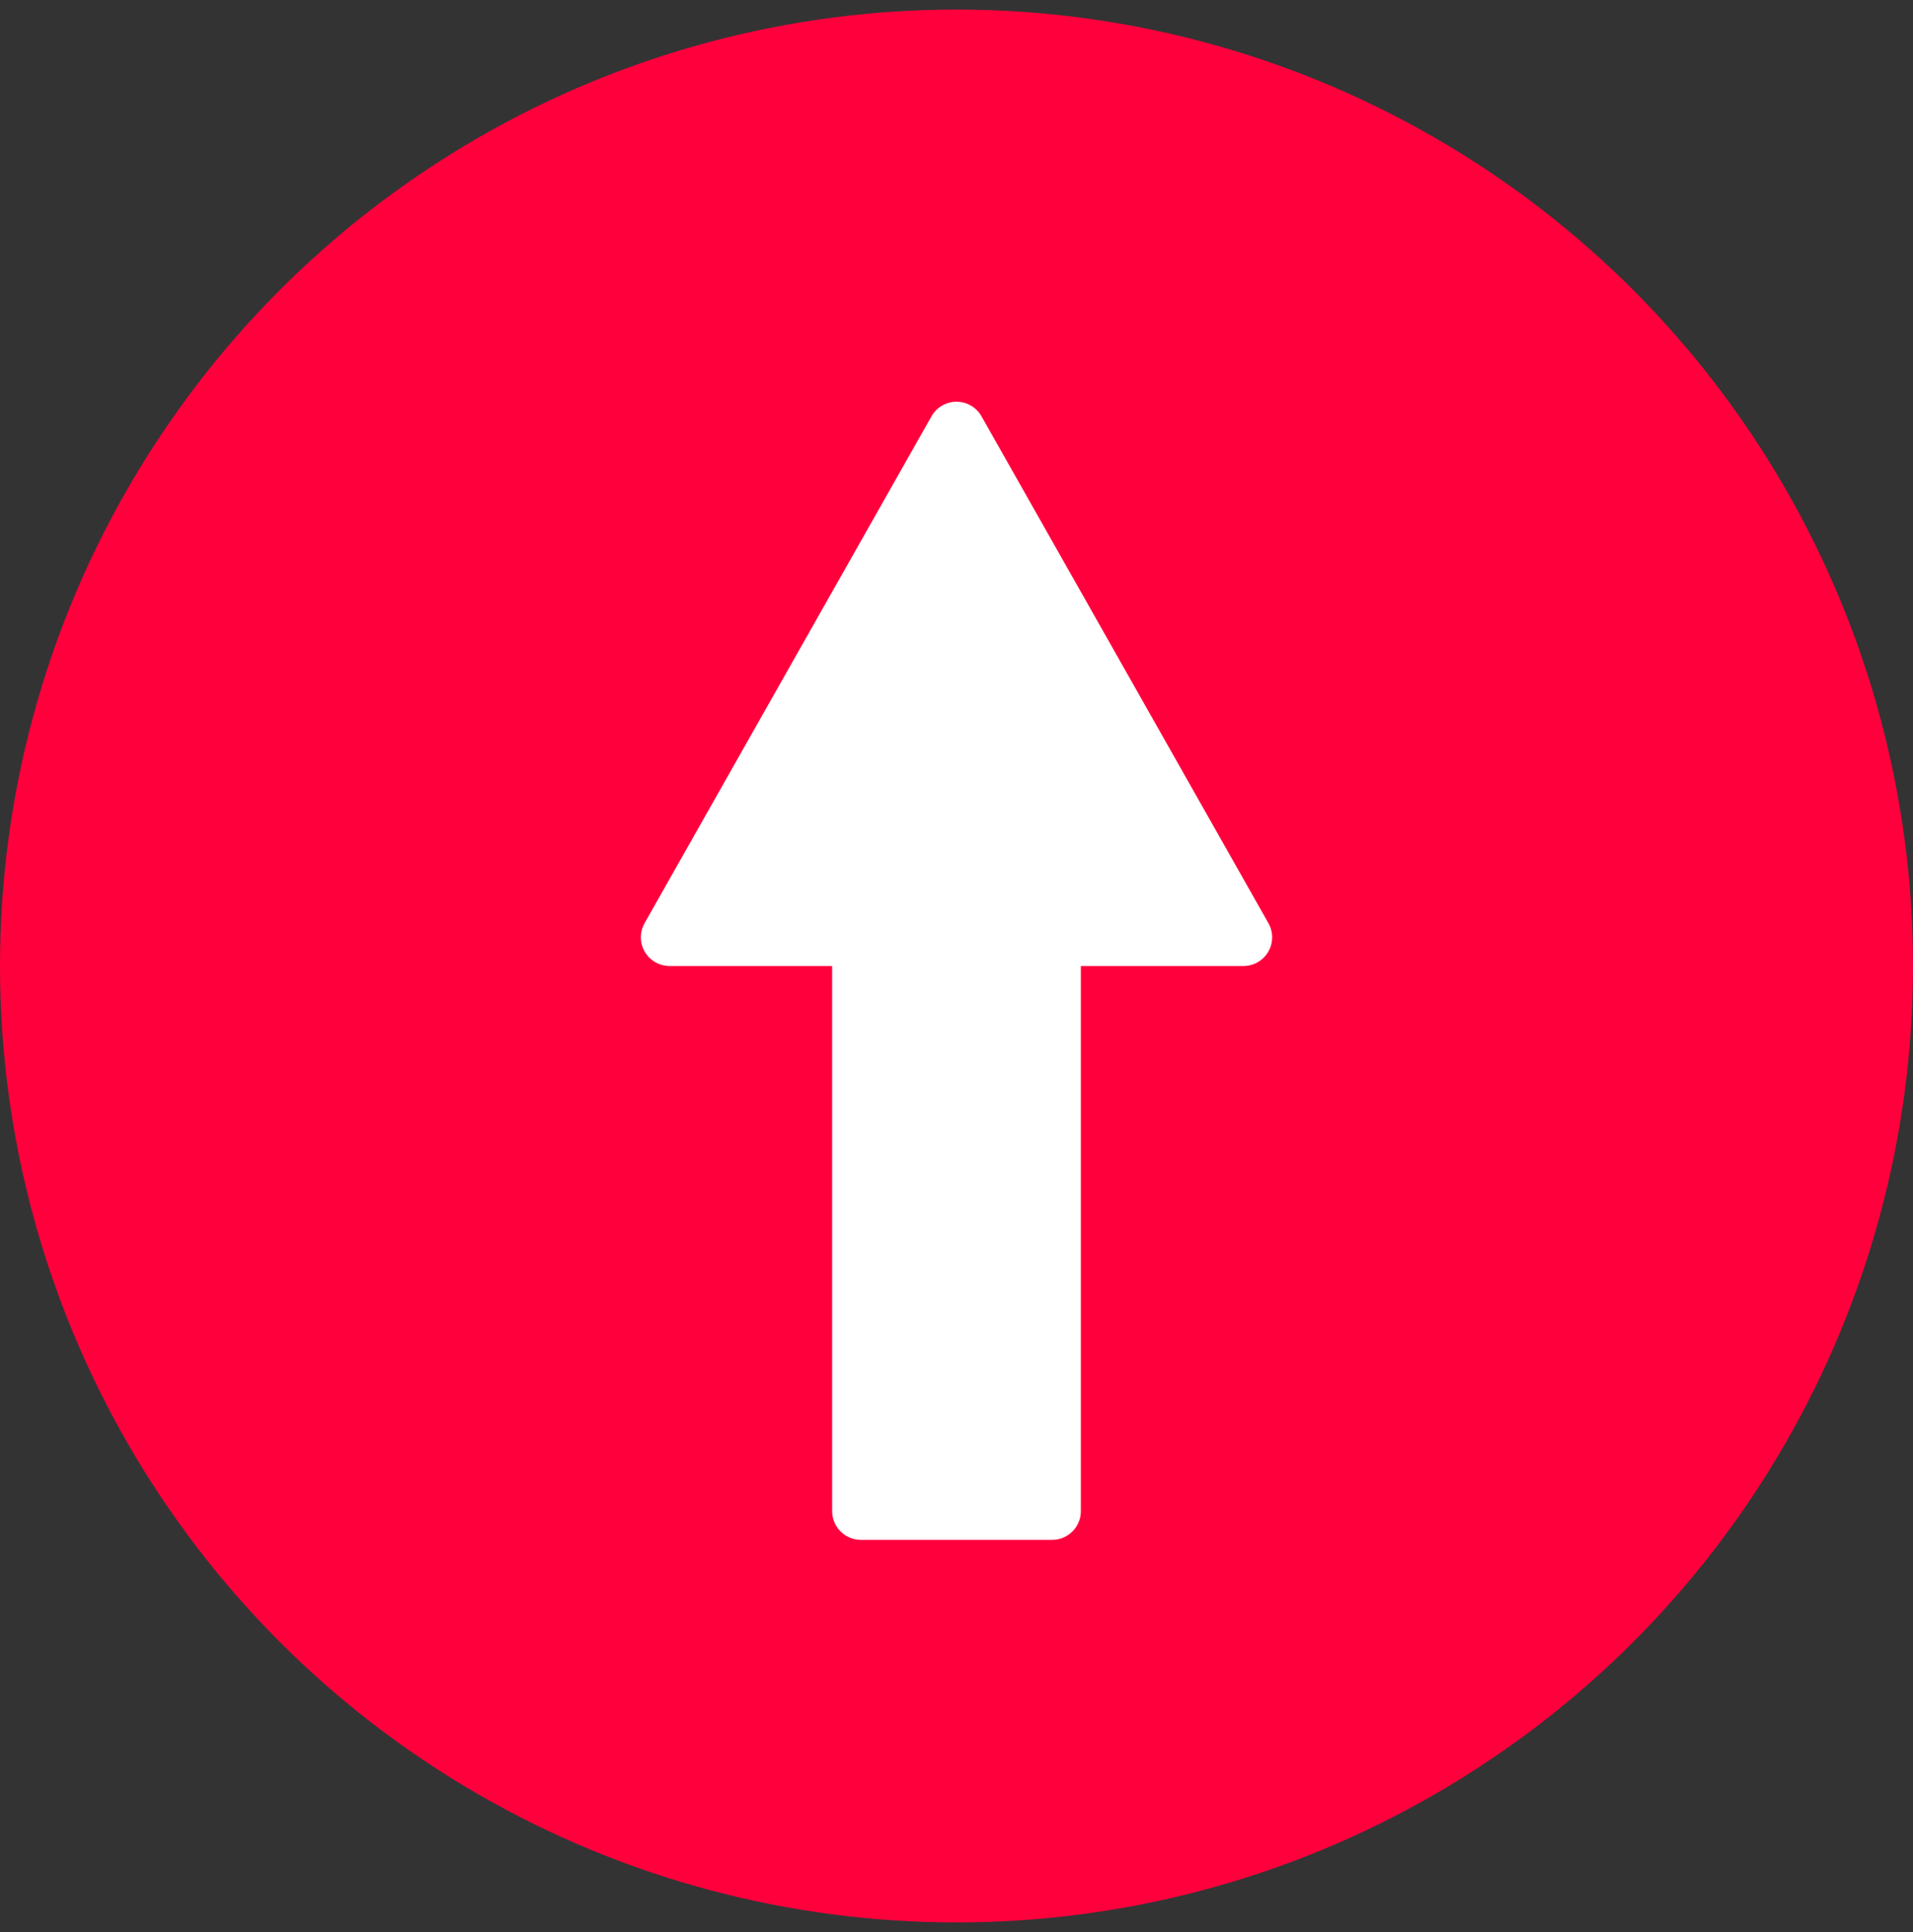
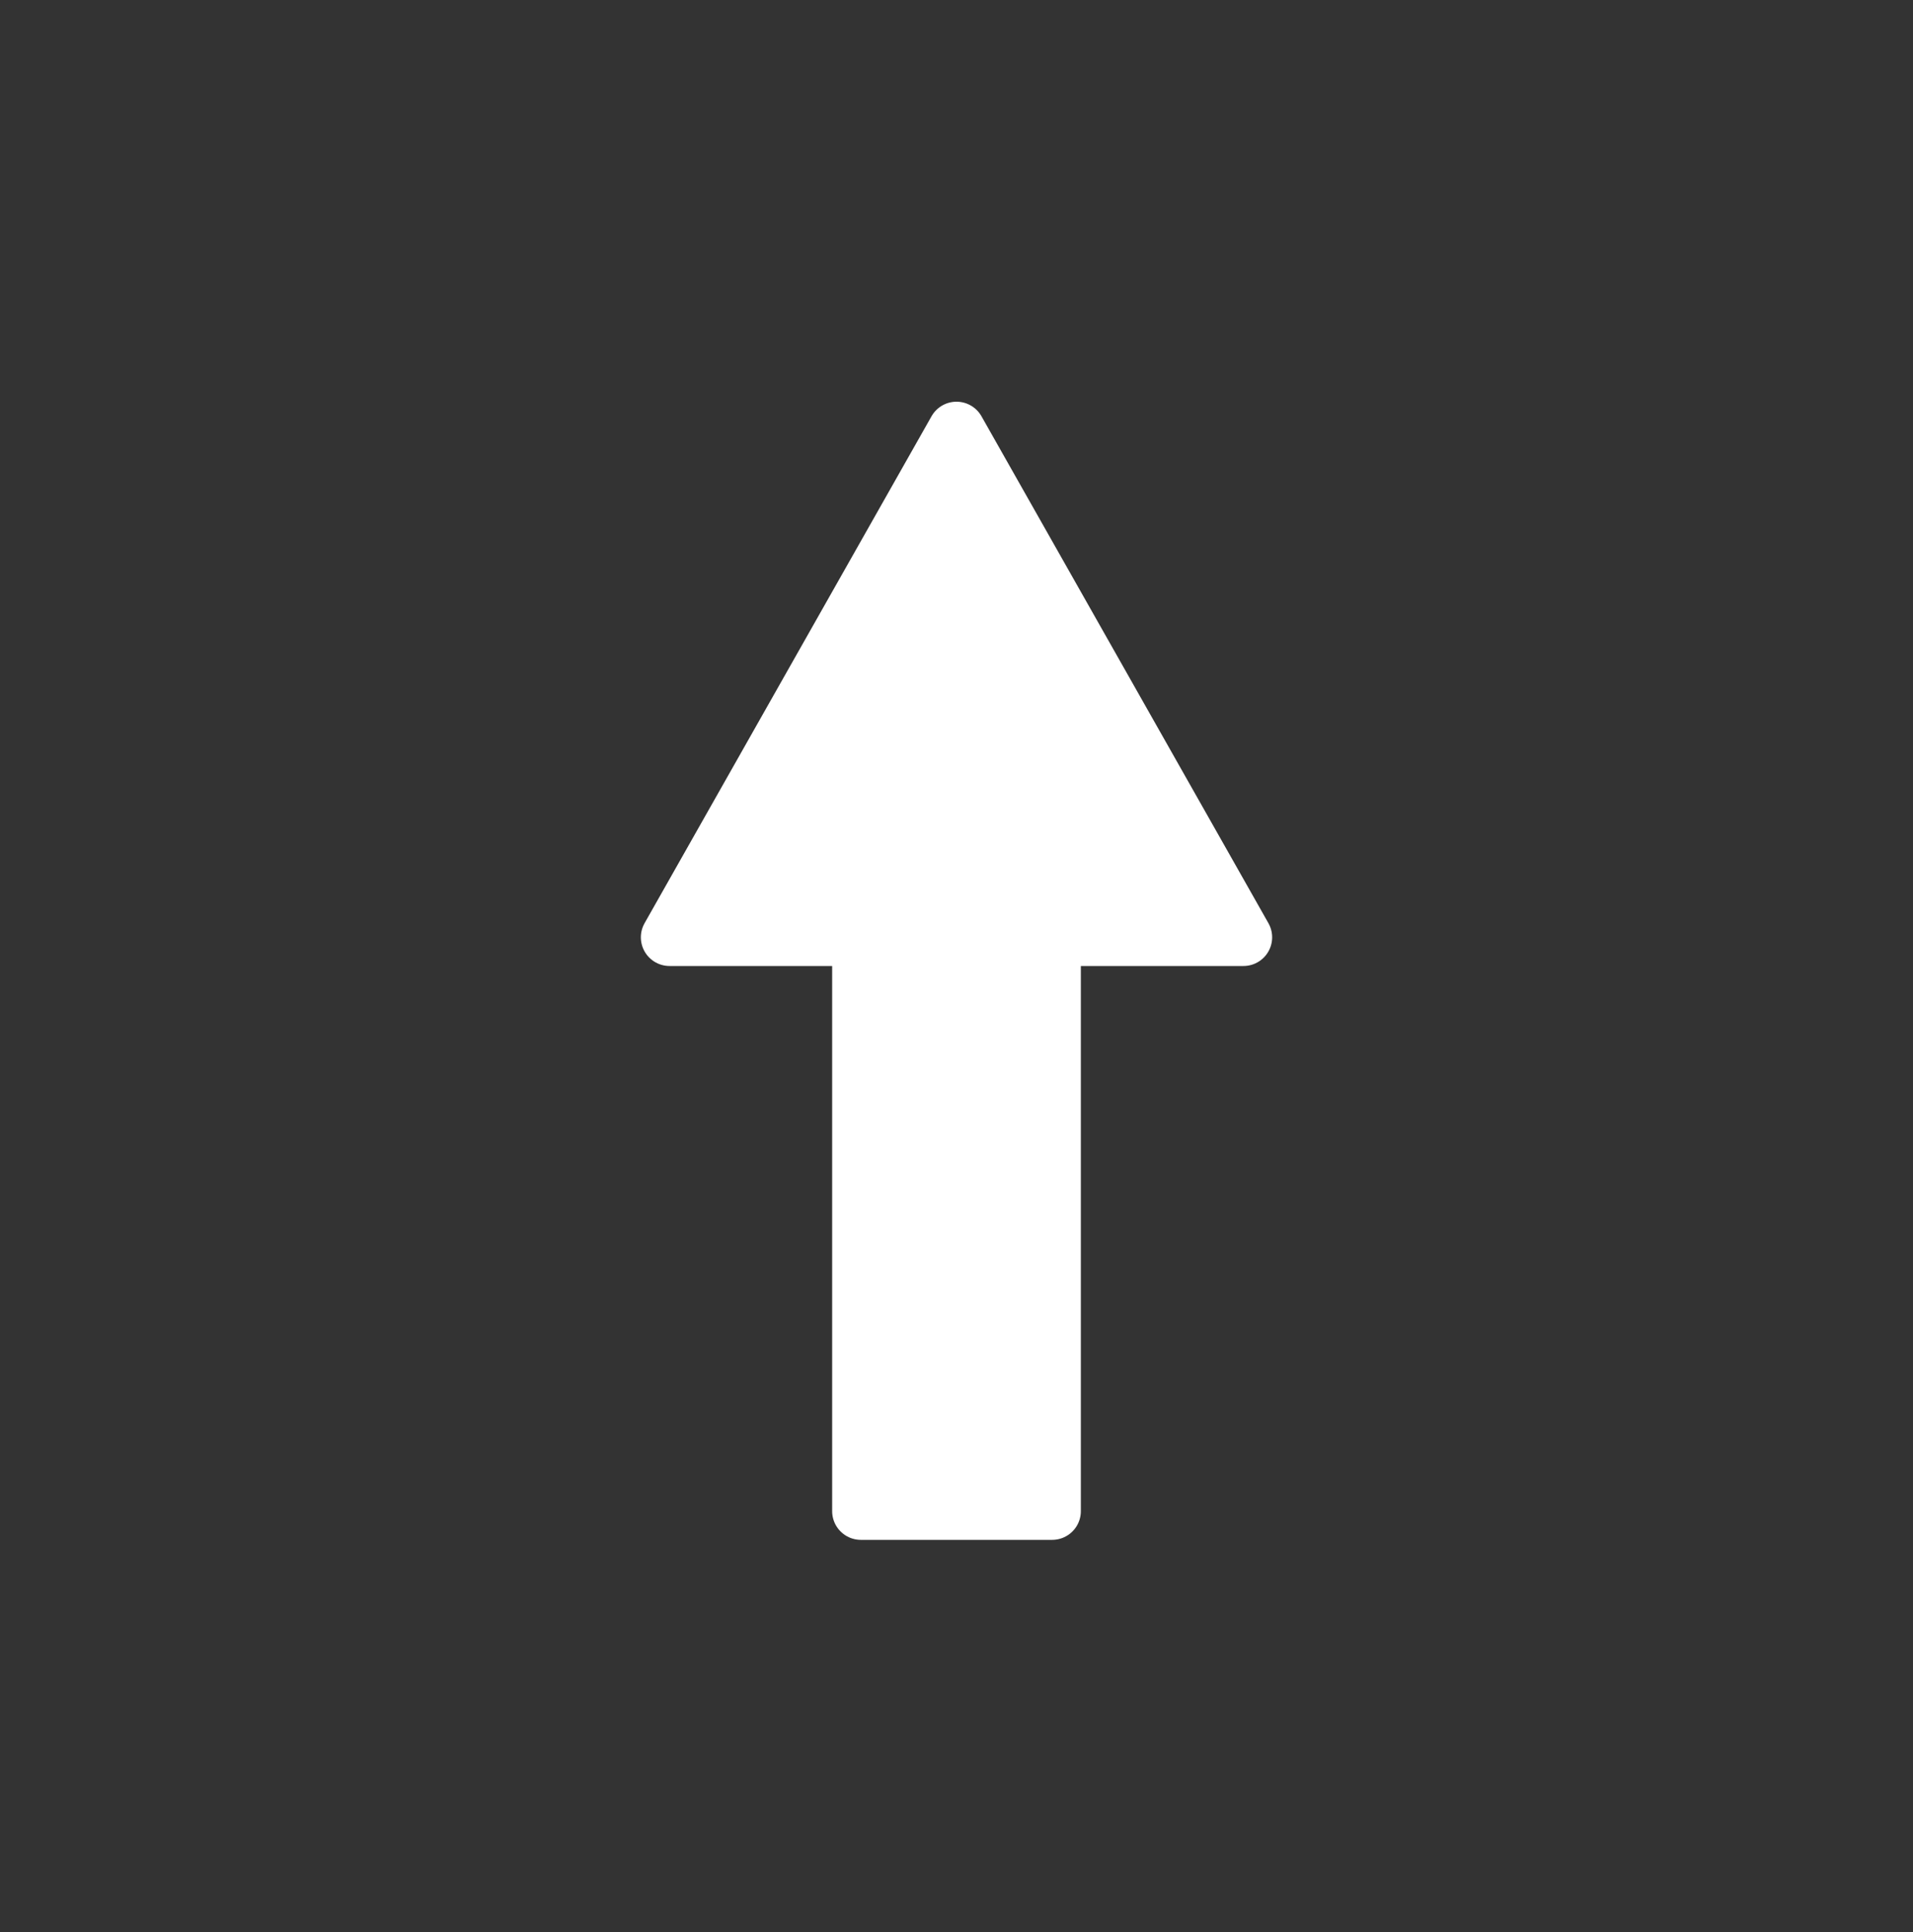
<svg xmlns="http://www.w3.org/2000/svg" width="100" height="101" viewBox="0 0 100 101" fill="none">
  <rect x="0" y="0" width="100" height="101" fill="#333333" stroke="none" />
-   <circle cx="50" cy="50.5" r="50" fill="#FF003D" />
  <path d="M55 79H45L45 49H35L50 22.5L65 49H55L55 79Z" fill="white" stroke="white" stroke-width="3" stroke-linejoin="round" />
</svg>